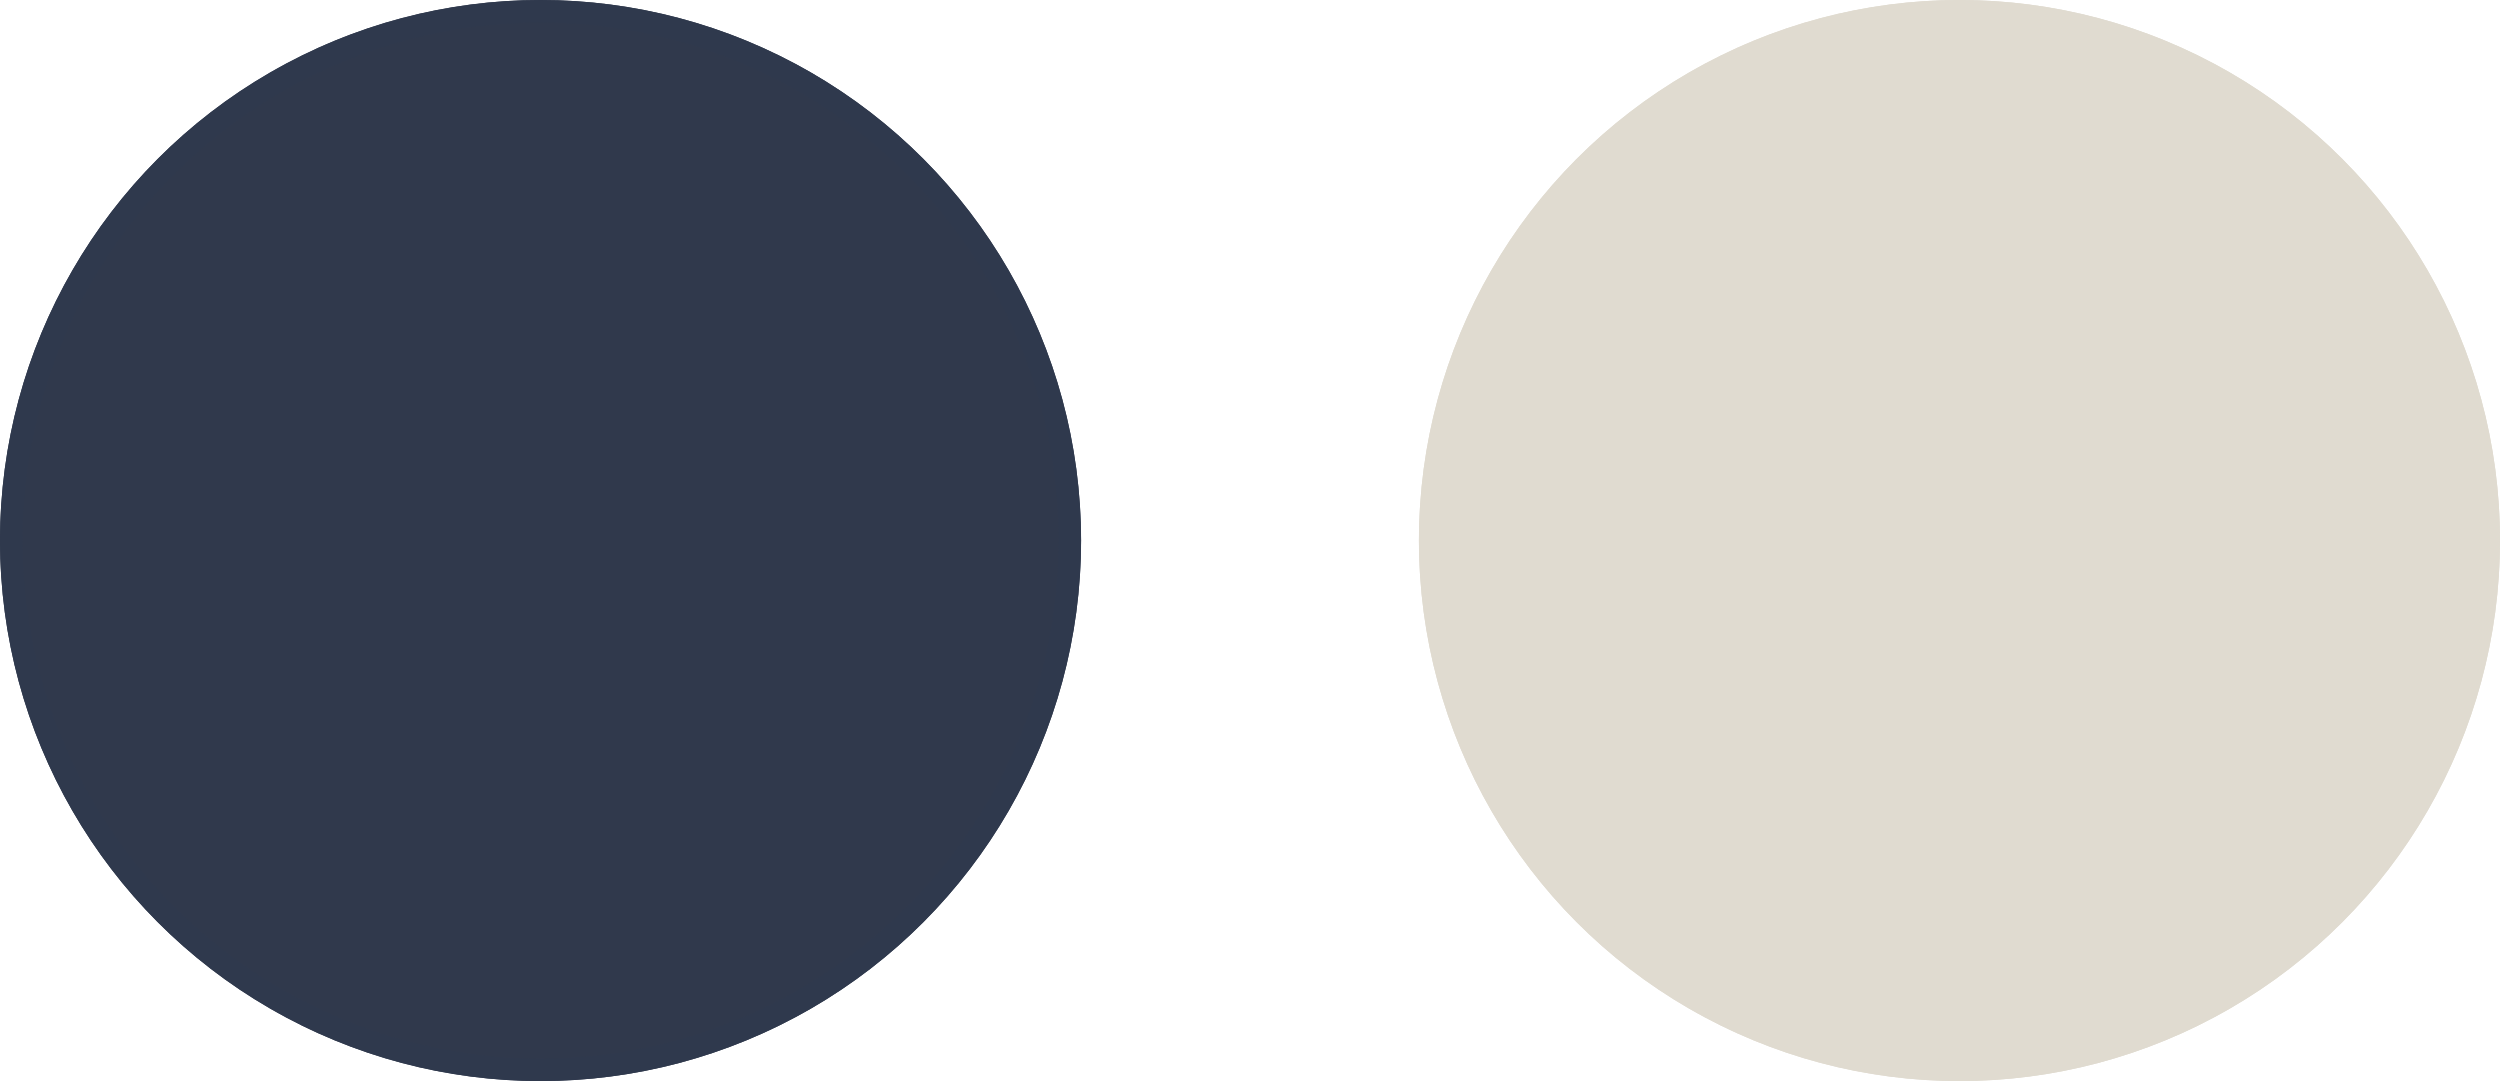
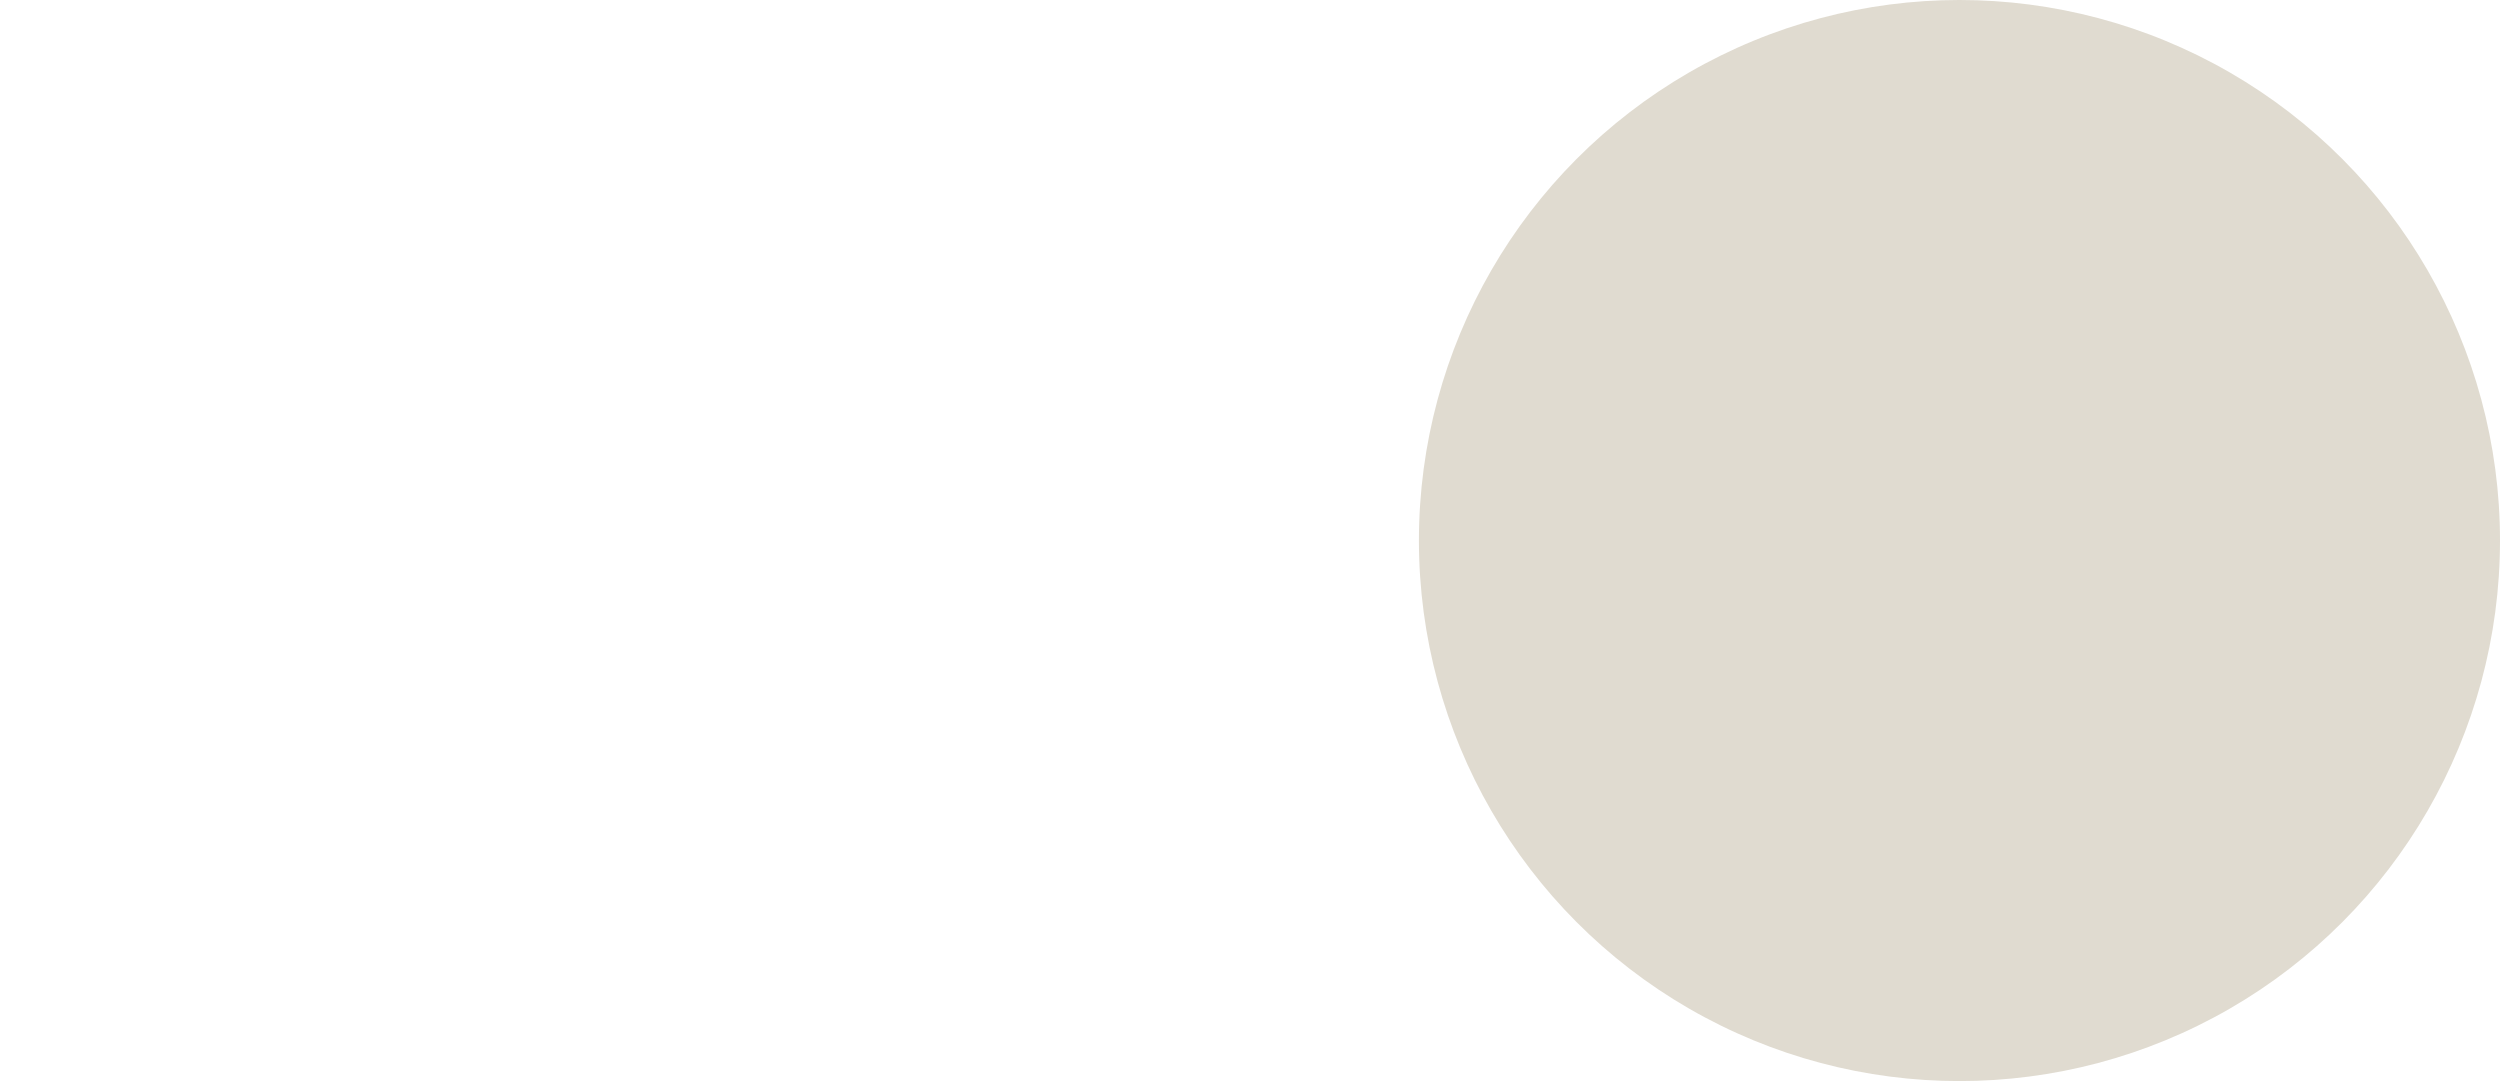
<svg xmlns="http://www.w3.org/2000/svg" width="111" height="48" viewBox="0 0 111 48">
  <g id="elite_men" data-name="elite – men" transform="translate(-4 -3)">
    <g id="Ellipse_21" data-name="Ellipse 21" transform="translate(4 3)" fill="#30394c" stroke="#2f394d" stroke-width="1">
-       <circle cx="24" cy="24" r="24" stroke="none" />
-       <circle cx="24" cy="24" r="23.5" fill="none" />
-     </g>
+       </g>
    <g id="Ellipse_21-2" data-name="Ellipse 21" transform="translate(67 3)" fill="#e0dbd0" stroke="#e0dbd0" stroke-width="1">
      <circle cx="24" cy="24" r="24" stroke="none" />
-       <circle cx="24" cy="24" r="23.5" fill="none" />
    </g>
  </g>
</svg>